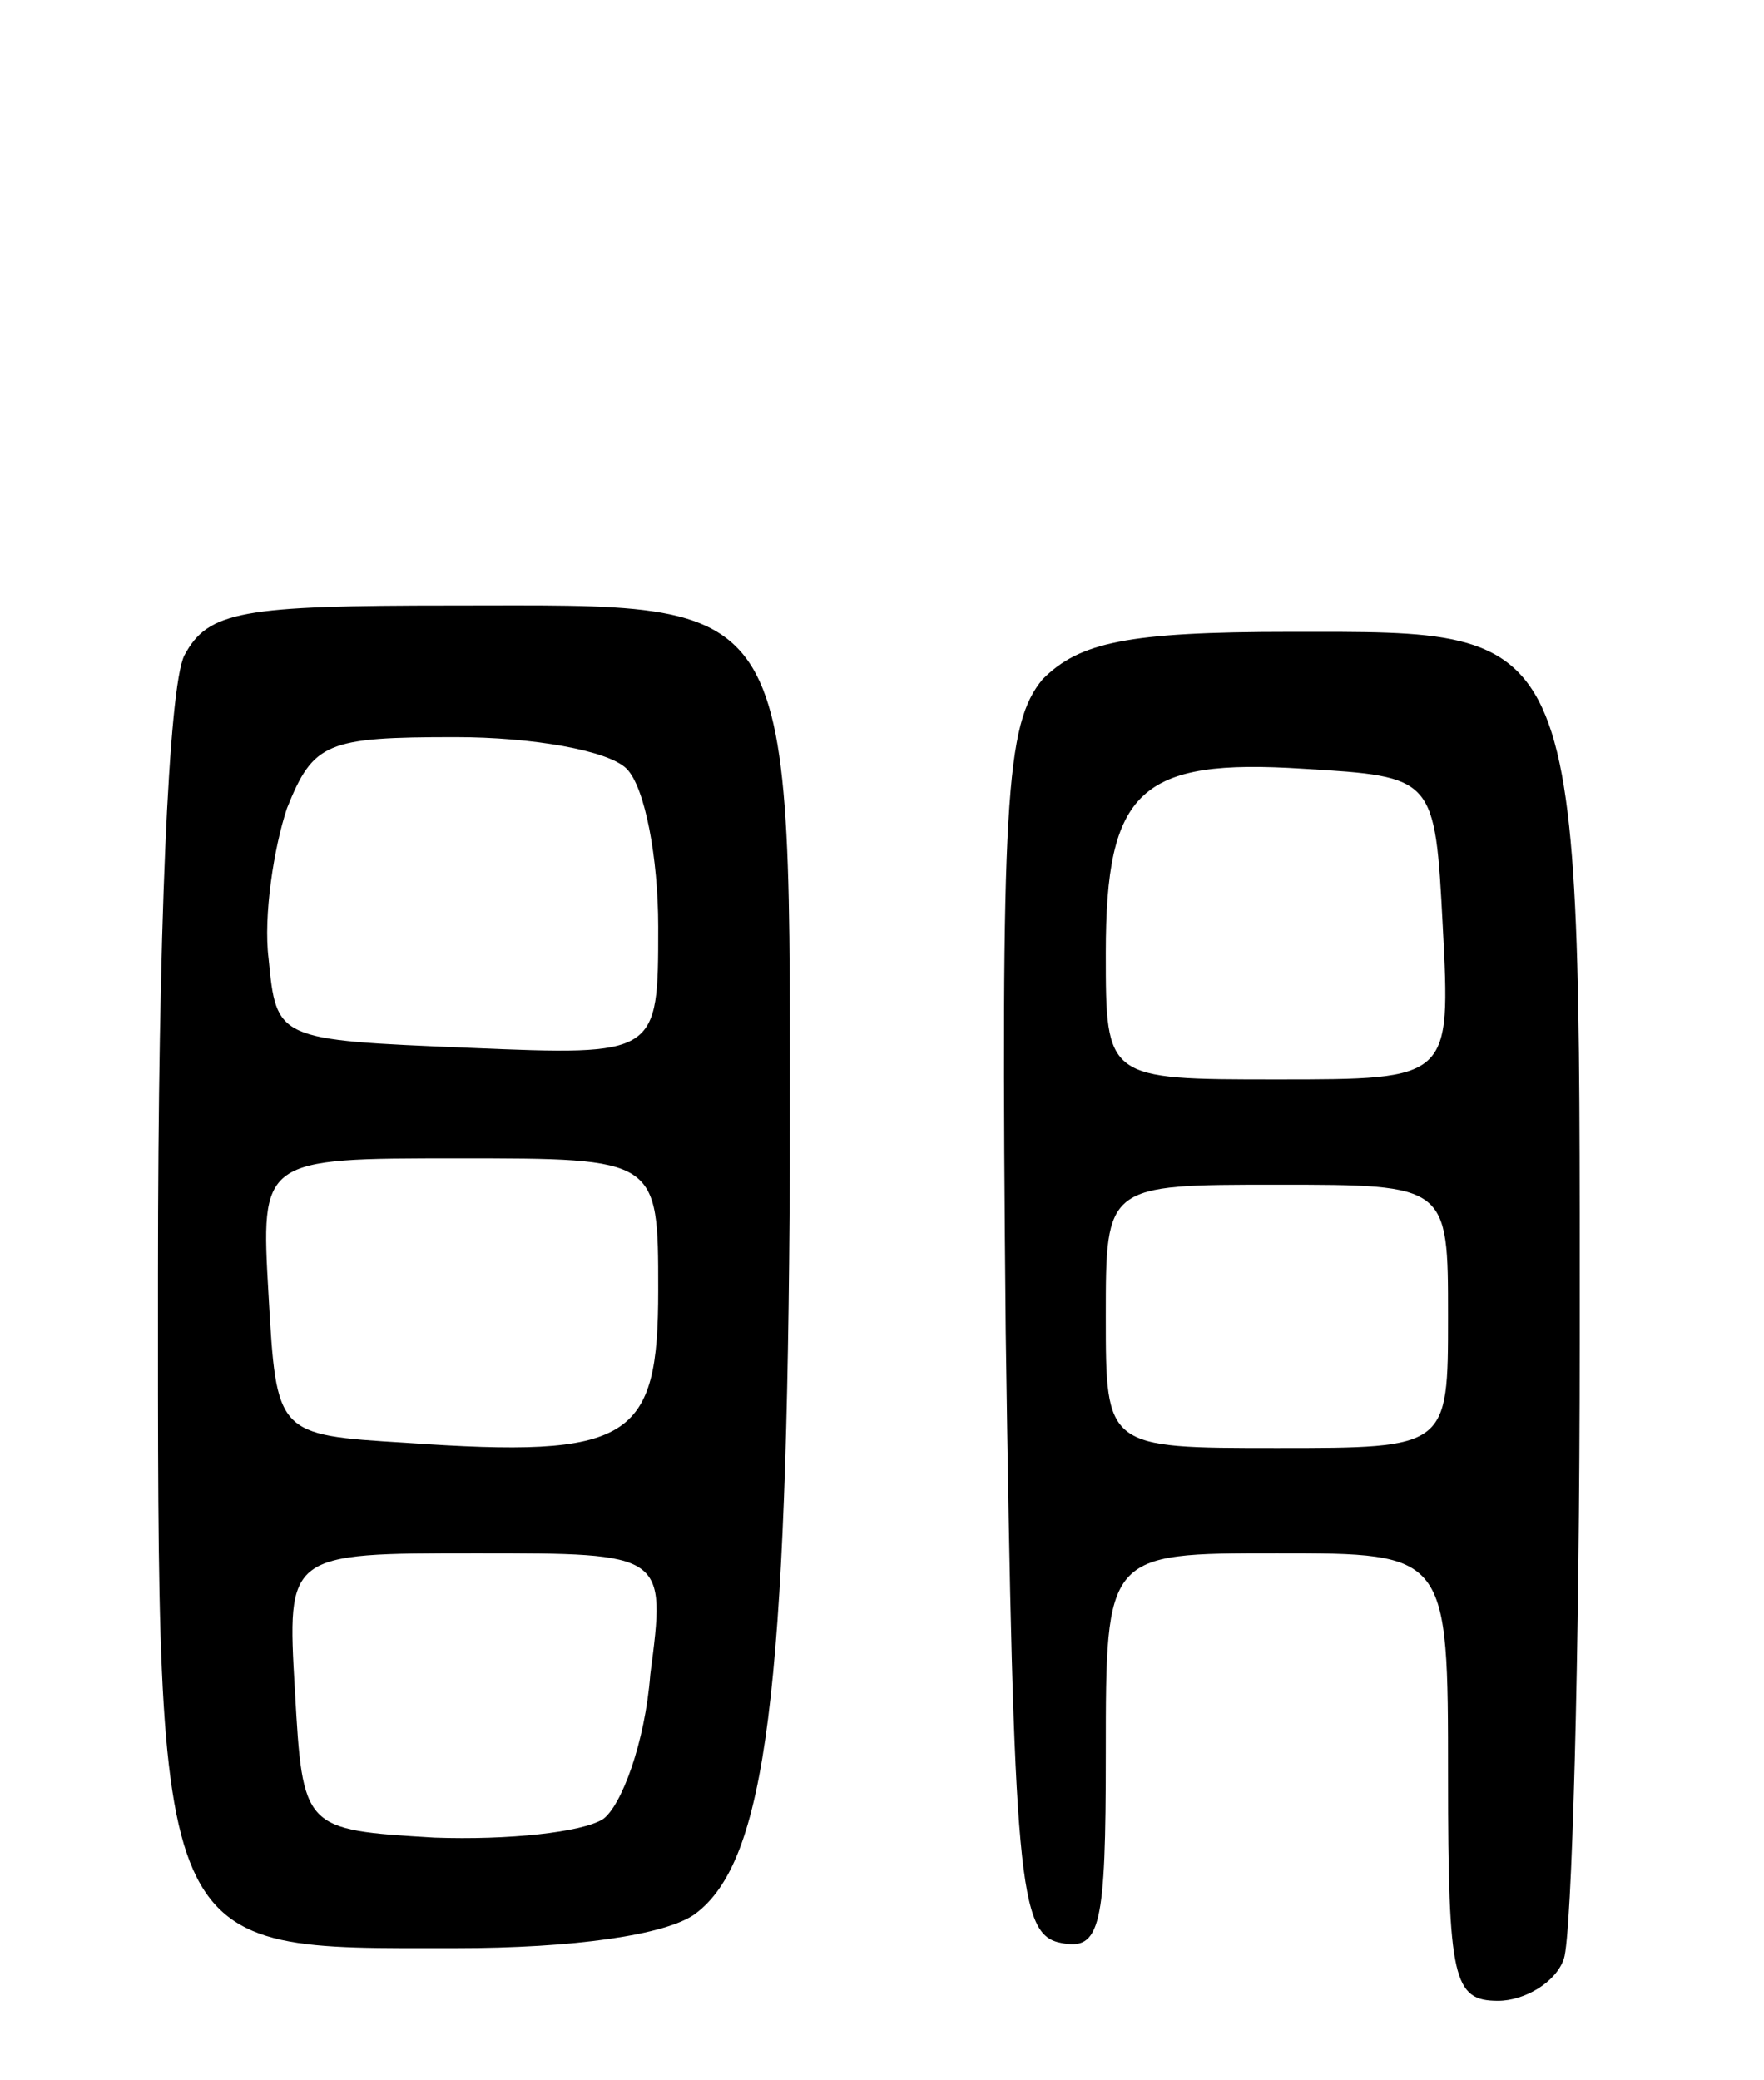
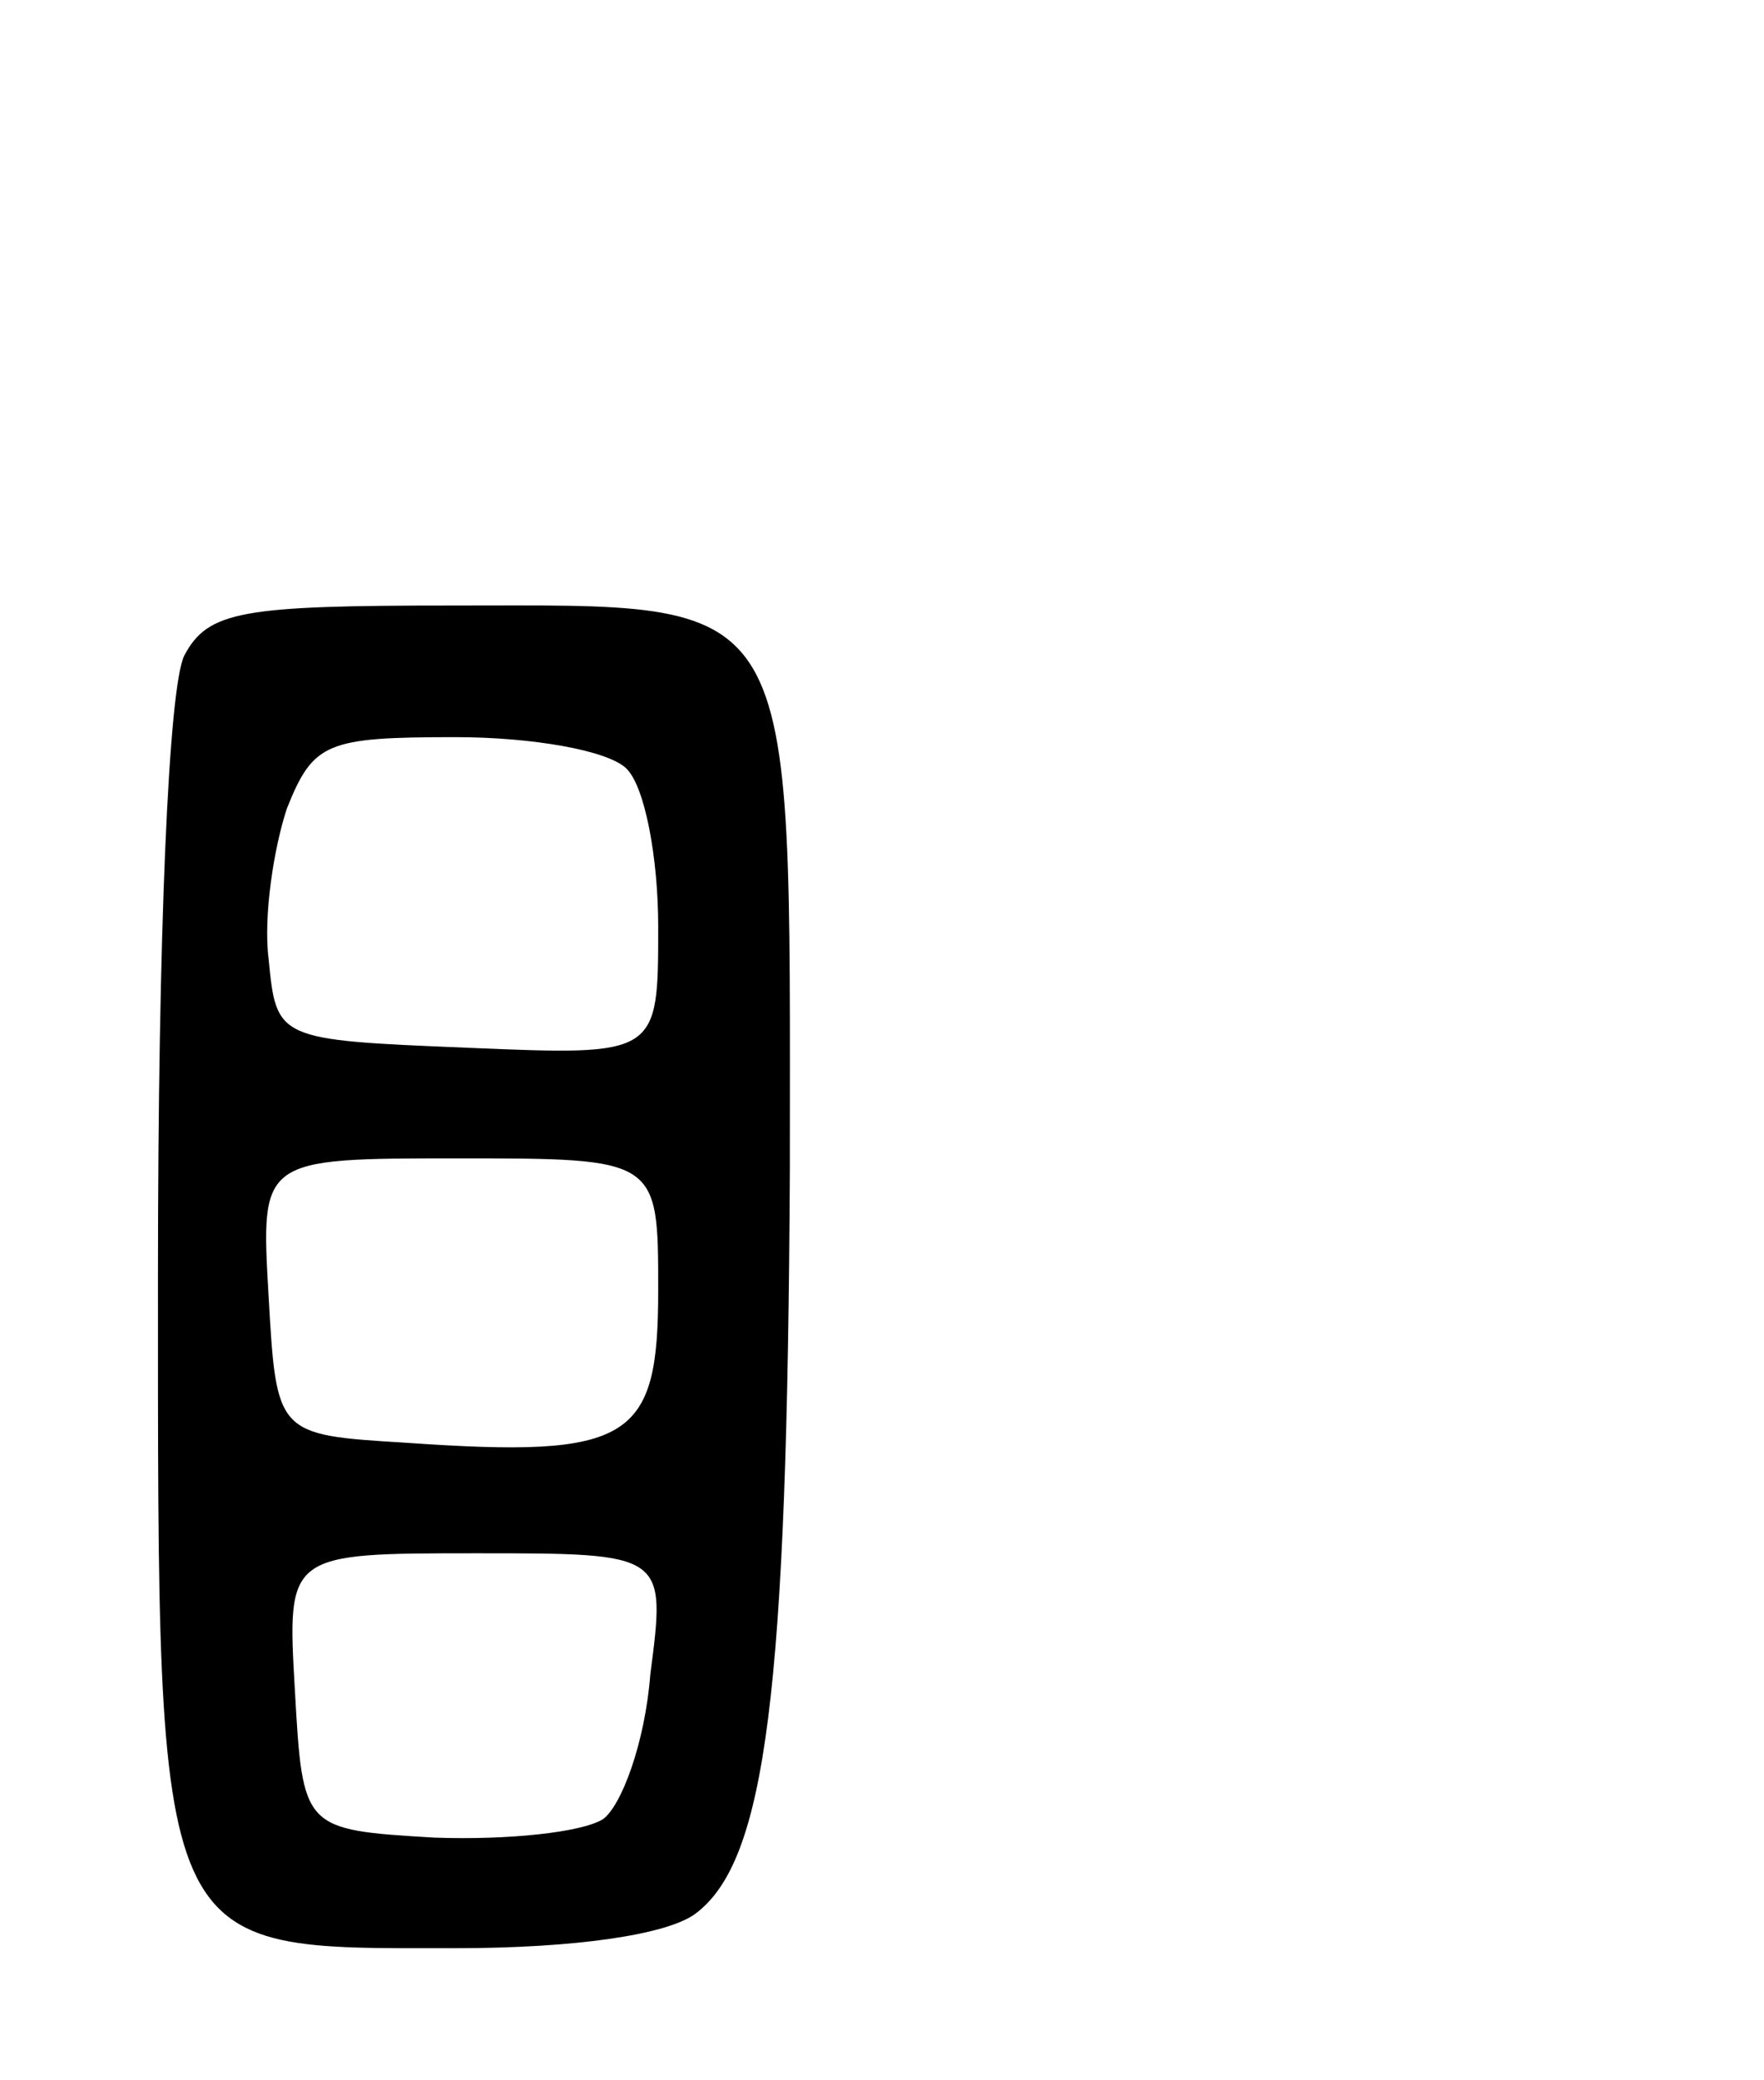
<svg xmlns="http://www.w3.org/2000/svg" version="1.0" width="67" height="79" viewBox="0 0 67 79">
  <g transform="translate(0,79) scale(0.1,-0.1)">
    <path d="M70 541 c-6 -12 -10 -106 -10 -235 0 -262 -2 -256 113 -256 45 0 80 5 91 13 27 20 35 84 36 283 0 222 5 214 -128 214 -80 0 -93 -2 -102 -19z m168 -43 c7 -7 12 -34 12 -60 0 -49 0 -49 -72 -46 -73 3 -73 3 -76 34 -2 16 2 42 7 57 10 25 15 27 64 27 29 0 58 -5 65 -12z m12 -198 c0 -57 -10 -64 -96 -58 -49 3 -49 3 -52 56 -3 52 -3 52 72 52 76 0 76 0 76 -50z m-3 -146 c-2 -26 -11 -50 -18 -55 -8 -5 -36 -8 -64 -7 -50 3 -50 3 -53 56 -3 52 -3 52 69 52 72 0 72 0 66 -46z" />
-     <path d="M396 532 c-14 -17 -16 -45 -14 -248 3 -209 5 -229 21 -232 15 -3 17 6 17 72 0 76 0 76 65 76 65 0 65 0 65 -85 0 -77 2 -85 19 -85 10 0 22 7 25 16 3 9 6 114 6 235 0 274 2 269 -110 269 -62 0 -80 -4 -94 -18z m152 -94 c3 -58 3 -58 -63 -58 -65 0 -65 0 -65 48 0 62 13 74 75 70 50 -3 50 -3 53 -60z m2 -148 c0 -50 0 -50 -65 -50 -65 0 -65 0 -65 50 0 50 0 50 65 50 65 0 65 0 65 -50z" />
  </g>
</svg>